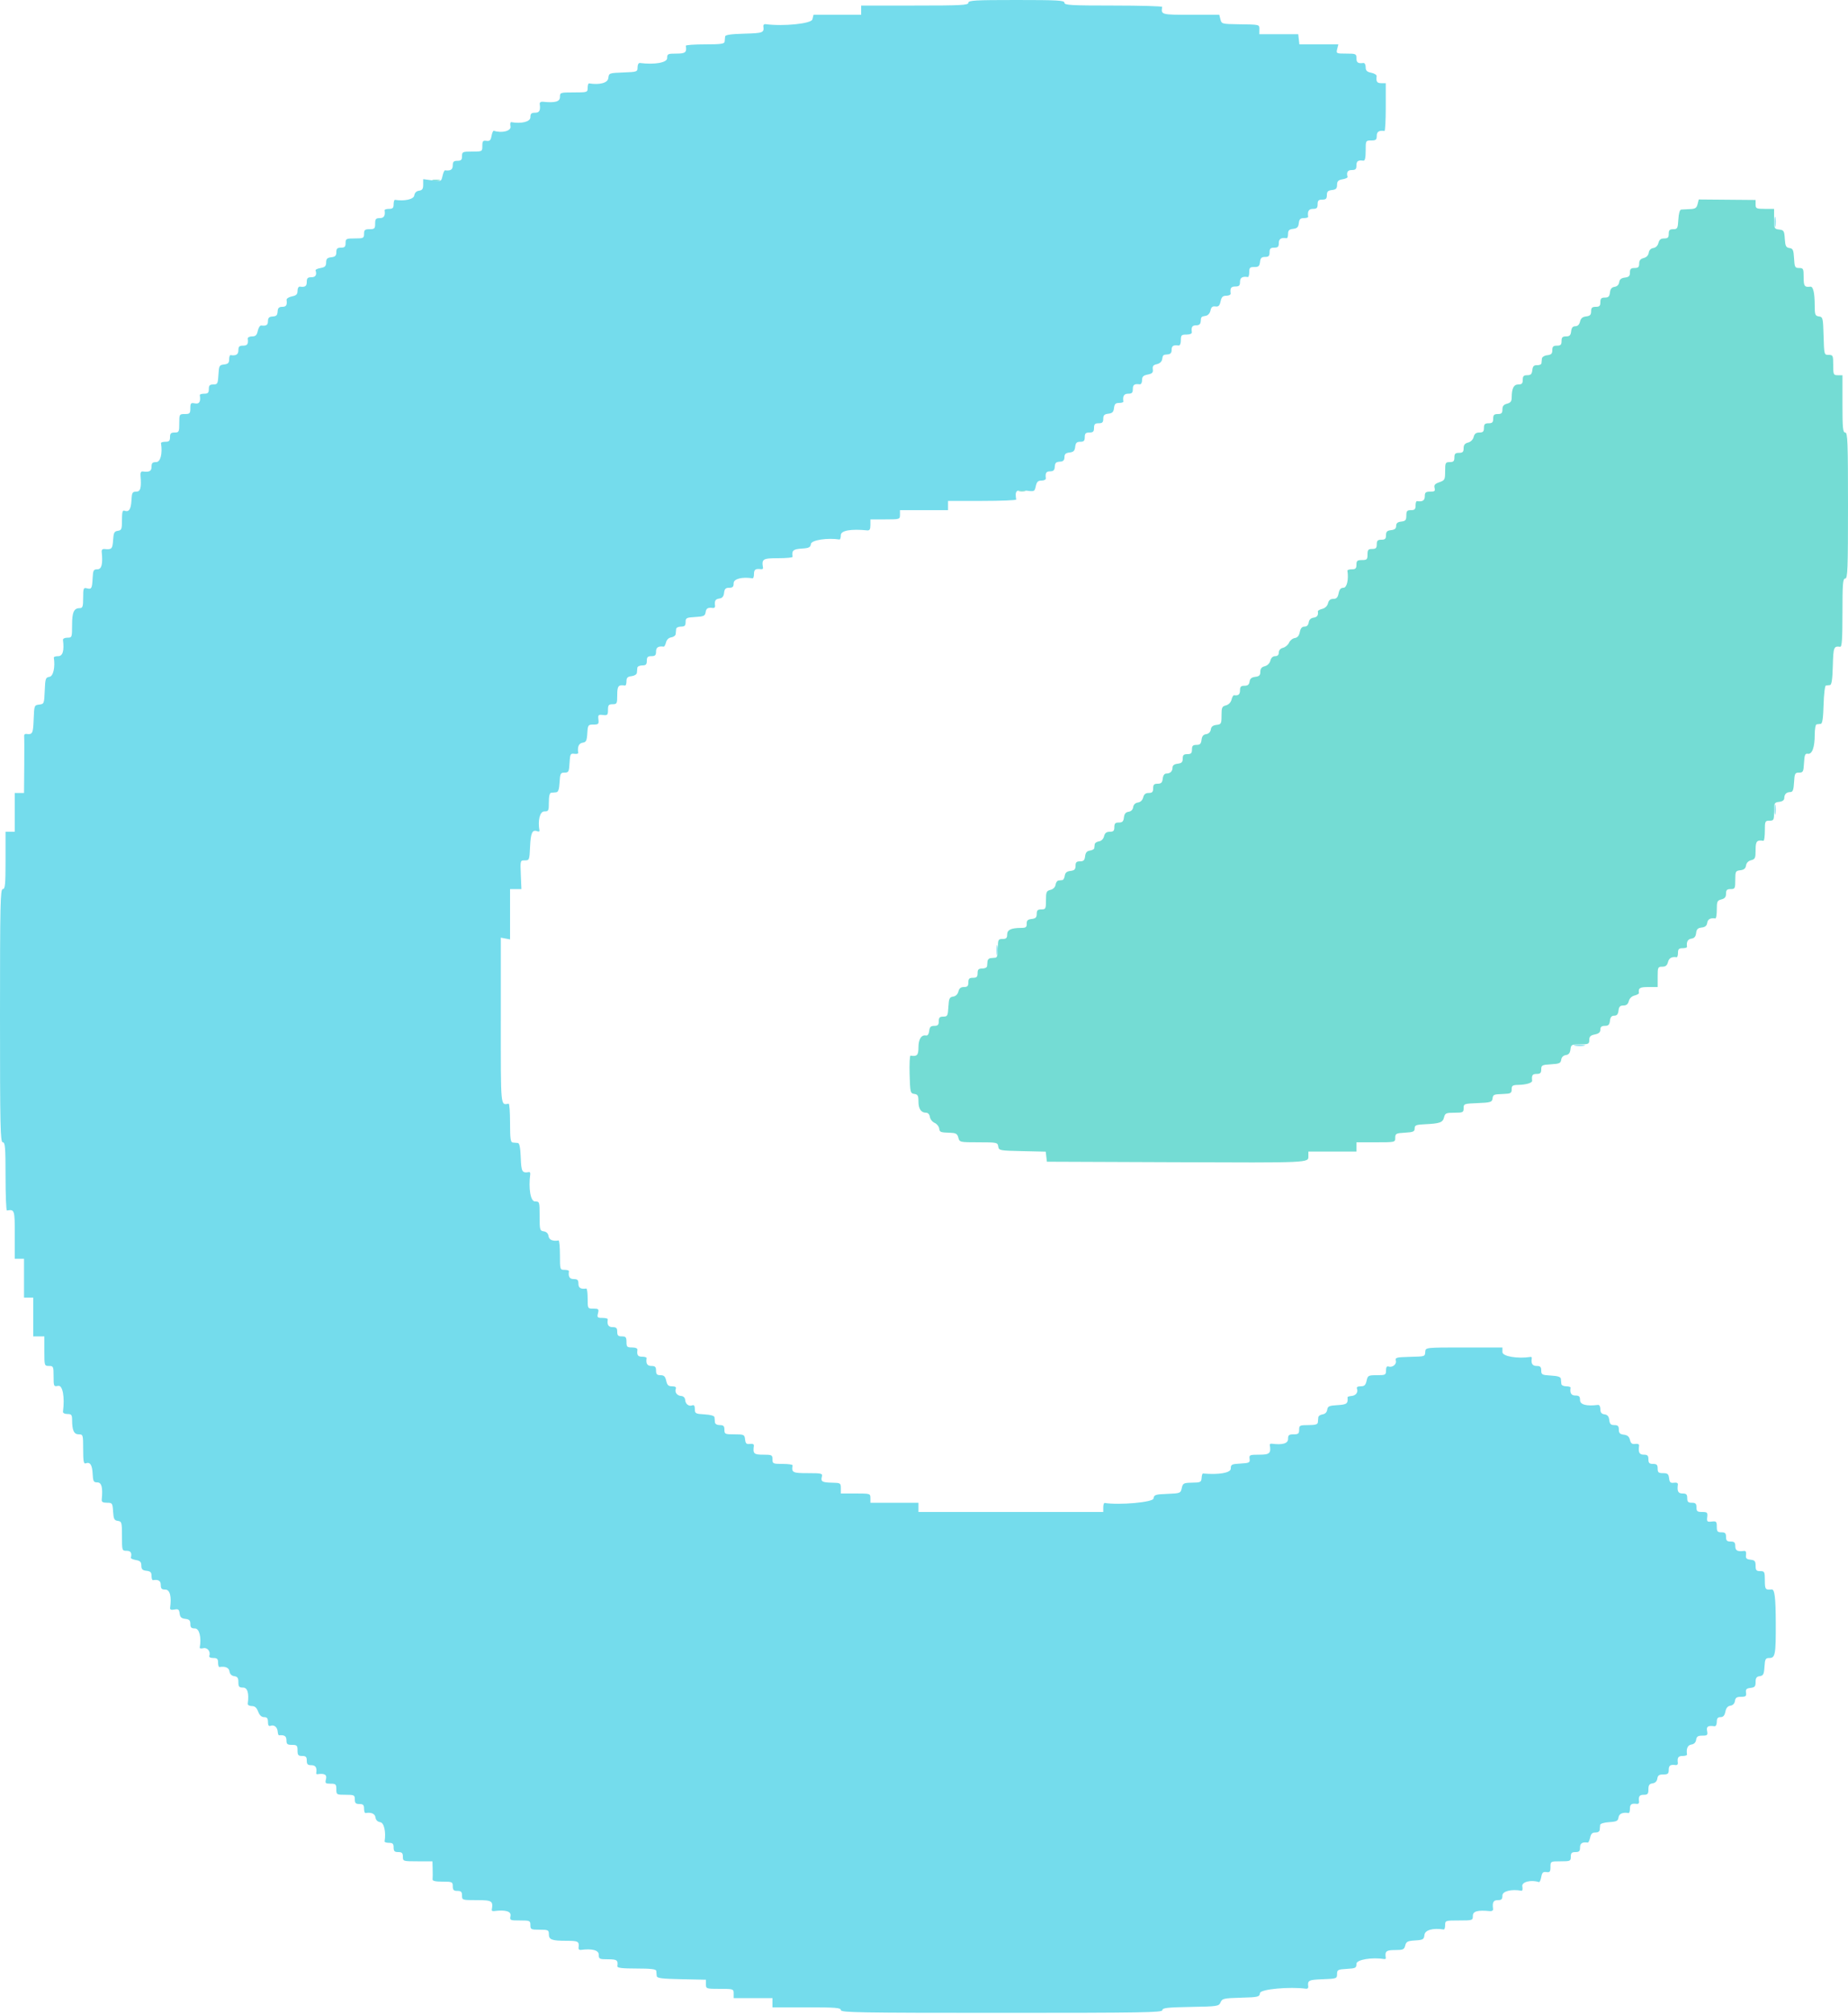
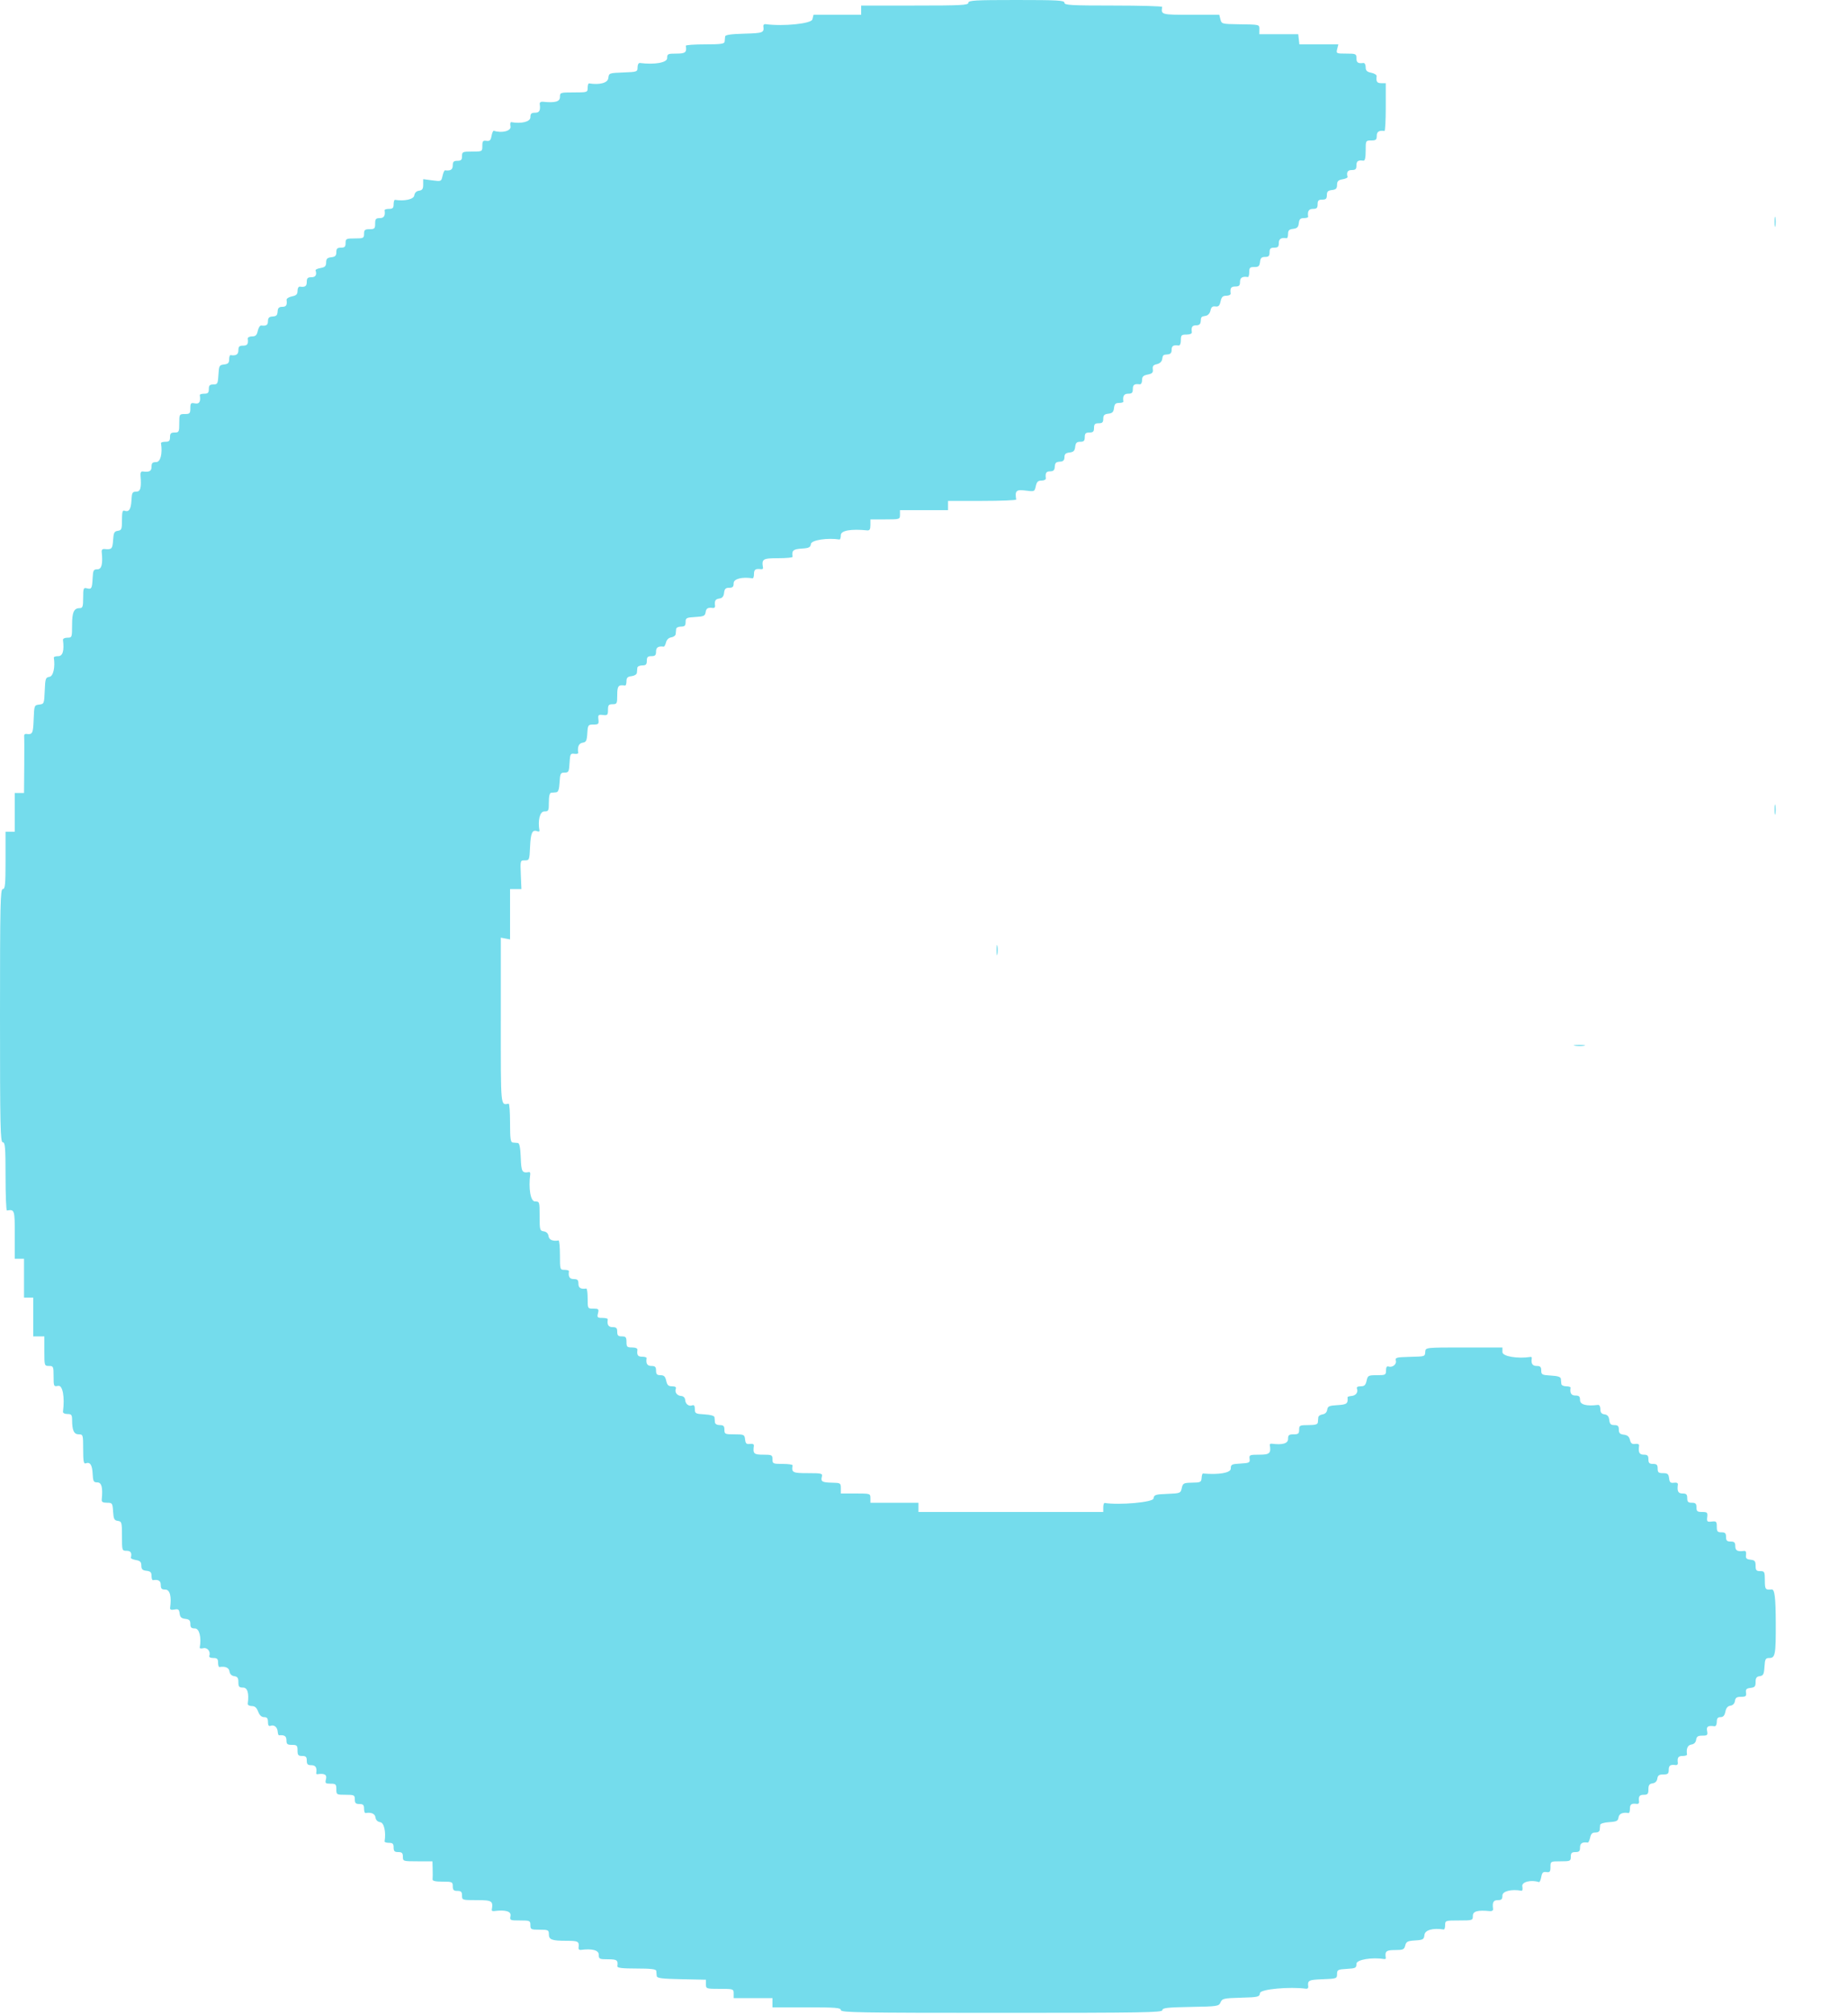
<svg xmlns="http://www.w3.org/2000/svg" id="svg" version="1.1" width="400" height="435.789" viewBox="0, 0, 400,435.789">
  <g id="svgg">
    <path id="path0" d="M209.600 0.600 C 209.600 1.120,208.044 1.200,198.000 1.200 L 186.400 1.200 186.400 2.200 L 186.400 3.200 181.243 3.200 L 176.087 3.200 175.836 4.200 C 175.602 5.133,169.546 5.744,165.677 5.225 C 165.390 5.186,165.186 5.390,165.225 5.677 C 165.414 7.086,165.193 7.172,161.100 7.286 C 158.181 7.367,156.986 7.544,156.950 7.900 C 156.923 8.175,156.878 8.670,156.850 9.000 C 156.809 9.492,156.044 9.600,152.600 9.600 C 150.290 9.600,148.421 9.735,148.447 9.900 C 148.675 11.343,148.366 11.600,146.400 11.600 C 144.533 11.600,144.400 11.667,144.400 12.600 C 144.400 13.559,141.649 14.039,138.500 13.630 C 138.216 13.593,138.000 13.997,138.000 14.566 C 138.000 15.537,137.909 15.570,134.900 15.683 C 131.849 15.798,131.798 15.817,131.673 16.900 C 131.554 17.940,129.828 18.415,127.500 18.047 C 127.335 18.021,127.200 18.450,127.200 19.000 C 127.200 19.978,127.133 20.000,124.200 20.000 C 121.267 20.000,121.200 20.022,121.200 21.000 C 121.200 22.006,120.144 22.294,117.476 22.017 C 117.076 21.975,116.784 22.178,116.823 22.471 C 117.019 23.920,116.765 24.400,115.800 24.400 C 115.000 24.400,114.800 24.600,114.800 25.400 C 114.800 26.344,112.839 26.831,110.650 26.431 C 110.458 26.396,110.388 26.824,110.495 27.383 C 110.678 28.340,108.595 28.871,106.904 28.300 C 106.741 28.245,106.512 28.740,106.396 29.400 C 106.225 30.364,106.008 30.575,105.292 30.475 C 104.536 30.369,104.400 30.537,104.400 31.575 C 104.400 32.793,104.388 32.800,102.200 32.800 C 100.120 32.800,100.000 32.855,100.000 33.800 C 100.000 34.600,99.800 34.800,99.000 34.800 C 98.200 34.800,98.000 35.000,98.000 35.800 C 98.000 36.708,97.506 37.020,96.330 36.857 C 96.181 36.837,95.937 37.376,95.788 38.056 C 95.519 39.280,95.497 39.289,93.558 39.032 L 91.600 38.772 91.600 39.958 C 91.600 40.884,91.402 41.172,90.700 41.272 C 90.122 41.354,89.754 41.722,89.672 42.300 C 89.555 43.128,87.581 43.576,85.500 43.247 C 85.335 43.221,85.200 43.650,85.200 44.200 C 85.200 45.000,85.000 45.200,84.200 45.200 C 83.650 45.200,83.221 45.335,83.247 45.500 C 83.434 46.682,83.115 47.200,82.200 47.200 C 81.356 47.200,81.200 47.387,81.200 48.400 C 81.200 49.467,81.067 49.600,80.000 49.600 C 78.987 49.600,78.800 49.756,78.800 50.600 C 78.800 51.533,78.667 51.600,76.800 51.600 C 74.933 51.600,74.800 51.667,74.800 52.600 C 74.800 53.400,74.600 53.600,73.800 53.600 C 73.007 53.600,72.800 53.802,72.800 54.573 C 72.800 55.338,72.564 55.574,71.700 55.673 C 70.831 55.773,70.598 56.009,70.592 56.797 C 70.586 57.589,70.339 57.837,69.392 58.001 C 68.737 58.115,68.245 58.341,68.300 58.504 C 68.627 59.472,68.309 60.000,67.400 60.000 C 66.600 60.000,66.400 60.200,66.400 61.000 C 66.400 61.945,66.057 62.180,64.900 62.030 C 64.620 61.993,64.400 62.390,64.400 62.932 C 64.400 63.691,64.136 63.953,63.181 64.144 C 62.511 64.278,61.992 64.615,62.028 64.894 C 62.179 66.040,61.953 66.400,61.085 66.400 C 60.441 66.400,60.151 66.650,60.107 67.245 C 60.027 68.298,59.898 68.427,58.845 68.507 C 58.250 68.551,58.000 68.841,58.000 69.485 C 58.000 70.343,57.645 70.574,56.534 70.438 C 56.278 70.406,55.948 70.925,55.802 71.590 C 55.594 72.537,55.322 72.800,54.551 72.800 C 53.994 72.800,53.593 73.018,53.630 73.300 C 53.780 74.457,53.545 74.800,52.600 74.800 C 51.800 74.800,51.600 75.000,51.600 75.800 C 51.600 76.715,51.082 77.034,49.900 76.847 C 49.735 76.821,49.600 77.238,49.600 77.773 C 49.600 78.538,49.364 78.774,48.500 78.873 C 47.474 78.991,47.392 79.141,47.279 81.100 C 47.168 83.028,47.078 83.200,46.179 83.200 C 45.401 83.200,45.200 83.406,45.200 84.200 C 45.200 85.000,45.000 85.200,44.200 85.200 C 43.650 85.200,43.221 85.335,43.247 85.500 C 43.473 86.928,43.152 87.480,42.200 87.298 C 41.306 87.127,41.200 87.239,41.200 88.353 C 41.200 89.472,41.077 89.600,40.000 89.600 C 38.827 89.600,38.800 89.644,38.800 91.600 C 38.800 93.467,38.733 93.600,37.800 93.600 C 37.000 93.600,36.800 93.800,36.800 94.600 C 36.800 95.400,36.600 95.600,35.800 95.600 C 35.250 95.600,34.821 95.735,34.847 95.900 C 35.206 98.171,34.739 100.000,33.800 100.000 C 33.000 100.000,32.800 100.200,32.800 101.000 C 32.800 101.966,32.320 102.220,30.868 102.023 C 30.540 101.978,30.365 102.305,30.412 102.875 C 30.636 105.587,30.420 106.400,29.475 106.400 C 28.652 106.400,28.539 106.610,28.452 108.291 C 28.352 110.217,27.896 110.888,26.936 110.520 C 26.528 110.363,26.400 110.842,26.400 112.529 C 26.400 114.522,26.310 114.757,25.500 114.872 C 24.732 114.981,24.582 115.279,24.478 116.900 C 24.357 118.780,24.175 118.973,22.670 118.816 C 22.179 118.764,21.964 118.979,22.016 119.470 C 22.287 122.060,21.999 123.200,21.075 123.200 C 20.253 123.200,20.139 123.410,20.052 125.074 C 19.934 127.365,19.813 127.581,18.800 127.316 C 18.070 127.125,18.000 127.304,18.000 129.353 C 18.000 131.250,17.888 131.600,17.280 131.600 C 15.997 131.600,15.600 132.469,15.600 135.280 C 15.600 137.927,15.573 138.000,14.582 138.000 C 14.000 138.000,13.593 138.214,13.630 138.500 C 13.929 140.802,13.576 142.000,12.600 142.000 C 12.050 142.000,11.621 142.135,11.647 142.300 C 11.976 144.381,11.528 146.355,10.700 146.472 C 9.875 146.589,9.790 146.840,9.683 149.475 C 9.569 152.269,9.536 152.354,8.483 152.475 C 7.421 152.598,7.398 152.661,7.283 155.700 C 7.168 158.758,7.040 159.007,5.677 158.825 C 5.390 158.786,5.186 158.990,5.225 159.277 C 5.263 159.565,5.273 162.455,5.247 165.700 L 5.200 171.600 4.200 171.600 L 3.200 171.600 3.200 175.800 L 3.200 180.000 2.200 180.000 L 1.200 180.000 1.200 186.200 C 1.200 191.444,1.108 192.400,0.600 192.400 C 0.073 192.400,0.000 195.711,0.000 219.800 C 0.000 243.889,0.073 247.200,0.600 247.200 C 1.112 247.200,1.200 248.289,1.200 254.600 C 1.200 258.670,1.335 261.979,1.500 261.953 C 3.163 261.690,3.200 261.804,3.200 267.200 L 3.200 272.400 4.200 272.400 L 5.200 272.400 5.200 276.600 L 5.200 280.800 6.200 280.800 L 7.200 280.800 7.200 285.000 L 7.200 289.200 8.400 289.200 L 9.600 289.200 9.600 292.400 C 9.600 295.547,9.617 295.600,10.600 295.600 C 11.548 295.600,11.600 295.717,11.600 297.847 C 11.600 300.027,11.629 300.088,12.600 299.902 C 13.564 299.718,14.043 302.320,13.630 305.500 C 13.593 305.786,14.000 306.000,14.582 306.000 C 15.463 306.000,15.601 306.175,15.605 307.300 C 15.615 309.557,16.007 310.400,17.047 310.400 C 17.973 310.400,18.000 310.493,18.000 313.643 C 18.000 316.190,18.115 316.841,18.536 316.680 C 19.496 316.312,19.952 316.983,20.052 318.909 C 20.139 320.590,20.252 320.800,21.075 320.800 C 21.996 320.800,22.283 321.924,22.021 324.500 C 21.967 325.027,22.247 325.200,23.153 325.200 C 24.305 325.200,24.361 325.281,24.478 327.100 C 24.582 328.721,24.732 329.019,25.500 329.128 C 26.347 329.248,26.400 329.443,26.400 332.428 C 26.400 335.545,26.417 335.600,27.400 335.600 C 28.308 335.600,28.591 336.060,28.323 337.100 C 28.280 337.265,28.772 337.491,29.415 337.603 C 30.338 337.762,30.586 338.015,30.592 338.803 C 30.598 339.591,30.831 339.827,31.700 339.927 C 32.564 340.026,32.800 340.262,32.800 341.027 C 32.800 341.562,32.935 341.979,33.100 341.953 C 34.282 341.766,34.800 342.085,34.800 343.000 C 34.800 343.800,35.000 344.000,35.800 344.000 C 36.781 344.000,37.162 345.481,36.818 347.952 C 36.764 348.338,37.045 348.446,37.750 348.312 C 38.599 348.149,38.777 348.283,38.879 349.159 C 38.972 349.960,39.254 350.229,40.100 350.327 C 40.964 350.426,41.200 350.662,41.200 351.427 C 41.200 352.198,41.407 352.400,42.200 352.400 C 43.144 352.400,43.632 354.363,43.230 356.551 C 43.195 356.744,43.536 356.805,43.988 356.687 C 44.864 356.458,45.636 357.398,45.313 358.300 C 45.199 358.617,45.511 358.800,46.167 358.800 C 47.002 358.800,47.200 358.991,47.200 359.800 C 47.200 360.350,47.335 360.779,47.500 360.753 C 48.778 360.551,49.557 360.891,49.672 361.700 C 49.754 362.278,50.122 362.646,50.700 362.728 C 51.400 362.827,51.600 363.117,51.600 364.028 C 51.600 365.011,51.761 365.200,52.600 365.200 C 53.576 365.200,53.929 366.398,53.630 368.700 C 53.594 368.975,53.983 369.200,54.495 369.200 C 55.161 369.200,55.553 369.541,55.878 370.400 C 56.182 371.205,56.605 371.600,57.165 371.600 C 57.798 371.600,58.000 371.852,58.000 372.643 C 58.000 373.350,58.172 373.619,58.536 373.480 C 59.313 373.182,60.030 373.744,60.103 374.708 C 60.138 375.168,60.264 375.536,60.383 375.525 C 61.571 375.417,62.000 375.702,62.000 376.600 C 62.000 377.444,62.187 377.600,63.200 377.600 C 64.267 377.600,64.400 377.733,64.400 378.800 C 64.400 379.813,64.556 380.000,65.400 380.000 C 66.200 380.000,66.400 380.200,66.400 381.000 C 66.400 381.800,66.600 382.000,67.400 382.000 C 68.315 382.000,68.634 382.518,68.447 383.700 C 68.421 383.865,68.535 383.979,68.700 383.953 C 70.222 383.712,70.805 384.040,70.564 385.000 C 70.337 385.906,70.430 386.000,71.557 386.000 C 72.671 386.000,72.800 386.124,72.800 387.200 C 72.800 388.373,72.844 388.400,74.800 388.400 C 76.667 388.400,76.800 388.467,76.800 389.400 C 76.800 390.200,77.000 390.400,77.800 390.400 C 78.600 390.400,78.800 390.600,78.800 391.400 C 78.800 391.950,78.935 392.379,79.100 392.353 C 80.378 392.151,81.157 392.491,81.272 393.300 C 81.354 393.878,81.722 394.246,82.300 394.328 C 83.128 394.445,83.576 396.419,83.247 398.500 C 83.221 398.665,83.650 398.800,84.200 398.800 C 85.000 398.800,85.200 399.000,85.200 399.800 C 85.200 400.600,85.400 400.800,86.200 400.800 C 87.000 400.800,87.200 401.000,87.200 401.800 C 87.200 402.783,87.253 402.800,90.400 402.800 L 93.600 402.800 93.647 404.500 C 93.673 405.435,93.666 406.425,93.630 406.700 C 93.585 407.048,94.240 407.200,95.782 407.200 C 97.881 407.200,98.000 407.254,98.000 408.200 C 98.000 409.000,98.200 409.200,99.000 409.200 C 99.800 409.200,100.000 409.400,100.000 410.200 C 100.000 411.183,100.053 411.200,103.200 411.200 C 106.526 411.200,106.771 411.360,106.441 413.319 C 106.412 413.494,106.615 413.608,106.894 413.572 C 109.387 413.245,110.686 413.615,110.498 414.600 C 110.312 415.571,110.373 415.600,112.553 415.600 C 114.683 415.600,114.800 415.652,114.800 416.600 C 114.800 417.533,114.933 417.600,116.800 417.600 C 118.643 417.600,118.800 417.675,118.800 418.557 C 118.800 419.763,119.431 420.000,122.633 420.000 C 125.181 420.000,125.411 420.135,125.225 421.523 C 125.186 421.810,125.390 422.014,125.677 421.975 C 128.148 421.644,129.600 422.023,129.600 423.000 C 129.600 423.933,129.733 424.000,131.600 424.000 C 133.554 424.000,133.801 424.183,133.630 425.500 C 133.581 425.872,134.640 426.000,137.782 426.000 C 140.865 426.000,142.012 426.135,142.046 426.500 C 142.072 426.775,142.117 427.270,142.146 427.600 C 142.191 428.094,143.134 428.220,147.500 428.312 L 152.800 428.423 152.800 429.412 C 152.800 430.375,152.876 430.400,155.800 430.400 C 158.733 430.400,158.800 430.422,158.800 431.400 L 158.800 432.400 163.000 432.400 L 167.200 432.400 167.200 433.400 L 167.200 434.400 174.600 434.400 C 180.911 434.400,182.000 434.488,182.000 435.000 C 182.000 435.529,186.133 435.600,216.800 435.600 C 247.193 435.600,251.600 435.525,251.600 435.010 C 251.600 434.522,252.642 434.402,257.700 434.310 C 263.565 434.204,263.815 434.166,264.189 433.313 C 264.549 432.494,264.885 432.417,268.589 432.313 C 272.404 432.206,272.606 432.156,272.728 431.300 C 272.846 430.468,279.100 429.889,282.723 430.375 C 283.010 430.414,283.214 430.210,283.175 429.923 C 282.993 428.560,283.242 428.432,286.300 428.317 C 289.307 428.204,289.400 428.170,289.406 427.200 C 289.411 426.277,289.573 426.191,291.506 426.079 C 293.428 425.968,293.600 425.878,293.600 424.979 C 293.600 424.075,296.929 423.515,299.700 423.953 C 299.865 423.979,299.979 423.865,299.953 423.700 C 299.726 422.264,300.037 422.000,301.957 422.000 C 303.698 422.000,303.940 421.893,304.159 421.022 C 304.370 420.181,304.670 420.027,306.302 419.922 C 308.040 419.810,308.211 419.707,308.327 418.700 C 308.446 417.660,310.172 417.185,312.500 417.553 C 312.665 417.579,312.800 417.150,312.800 416.600 C 312.800 415.622,312.867 415.600,315.800 415.600 C 318.733 415.600,318.800 415.578,318.800 414.600 C 318.800 413.594,319.856 413.306,322.524 413.583 C 322.924 413.625,323.216 413.422,323.177 413.129 C 322.981 411.680,323.235 411.200,324.200 411.200 C 325.000 411.200,325.200 411.000,325.200 410.200 C 325.200 409.256,327.161 408.769,329.350 409.169 C 329.542 409.204,329.612 408.776,329.505 408.217 C 329.322 407.260,331.405 406.729,333.096 407.300 C 333.259 407.355,333.488 406.860,333.604 406.200 C 333.775 405.236,333.992 405.025,334.708 405.125 C 335.464 405.231,335.600 405.063,335.600 404.025 C 335.600 402.807,335.612 402.800,337.800 402.800 C 339.880 402.800,340.000 402.745,340.000 401.800 C 340.000 401.000,340.200 400.800,341.000 400.800 C 341.800 400.800,342.000 400.600,342.000 399.800 C 342.000 398.892,342.494 398.580,343.670 398.743 C 343.819 398.763,344.051 398.276,344.187 397.660 C 344.369 396.832,344.663 396.548,345.316 396.570 C 345.827 396.587,346.223 396.346,346.254 396.000 C 346.283 395.670,346.328 395.185,346.354 394.922 C 346.381 394.644,347.196 394.393,348.300 394.322 C 349.921 394.218,350.219 394.068,350.328 393.300 C 350.443 392.491,351.222 392.151,352.500 392.353 C 352.665 392.379,352.800 391.950,352.800 391.400 C 352.800 390.449,353.145 390.217,354.323 390.375 C 354.610 390.414,354.814 390.210,354.775 389.923 C 354.617 388.745,354.849 388.400,355.800 388.400 C 356.639 388.400,356.800 388.211,356.800 387.228 C 356.800 386.317,357.000 386.027,357.700 385.928 C 358.278 385.846,358.646 385.478,358.728 384.900 C 358.827 384.200,359.117 384.000,360.028 384.000 C 361.011 384.000,361.200 383.839,361.200 383.000 C 361.200 382.049,361.545 381.817,362.723 381.975 C 363.010 382.014,363.214 381.810,363.175 381.523 C 363.017 380.345,363.249 380.000,364.200 380.000 C 364.750 380.000,365.179 379.865,365.153 379.700 C 364.951 378.422,365.291 377.643,366.100 377.528 C 366.678 377.446,367.046 377.078,367.128 376.500 C 367.228 375.792,367.515 375.600,368.474 375.600 C 369.559 375.600,369.672 375.490,369.502 374.600 C 369.314 373.617,369.674 373.385,371.100 373.570 C 371.386 373.607,371.600 373.200,371.600 372.618 C 371.600 371.862,371.809 371.600,372.410 371.600 C 372.987 371.600,373.288 371.261,373.456 370.422 C 373.616 369.619,373.963 369.205,374.546 369.122 C 375.079 369.046,375.448 368.662,375.528 368.100 C 375.628 367.396,375.916 367.200,376.853 367.200 C 377.865 367.200,378.031 367.061,377.925 366.300 C 377.825 365.578,378.017 365.375,378.900 365.273 C 379.814 365.168,380.000 364.954,380.000 364.001 C 380.000 363.118,380.206 362.826,380.900 362.728 C 381.668 362.619,381.818 362.321,381.922 360.700 C 382.030 359.012,382.148 358.800,382.975 358.800 C 384.253 358.800,384.393 358.033,384.366 351.200 C 384.345 345.695,384.126 343.904,383.484 343.970 C 382.120 344.112,382.000 343.953,382.000 342.000 C 382.000 340.133,381.933 340.000,381.000 340.000 C 380.161 340.000,380.000 339.812,380.000 338.827 C 380.000 337.844,379.821 337.633,378.900 337.527 C 378.007 337.424,377.824 337.226,377.929 336.476 C 378.012 335.887,377.867 335.577,377.529 335.623 C 376.080 335.819,375.600 335.565,375.600 334.600 C 375.600 333.800,375.400 333.600,374.600 333.600 C 373.800 333.600,373.600 333.400,373.600 332.600 C 373.600 331.800,373.400 331.600,372.600 331.600 C 371.750 331.600,371.600 331.415,371.600 330.371 C 371.600 329.267,371.489 329.156,370.500 329.271 C 369.511 329.387,369.413 329.289,369.529 328.300 C 369.644 327.311,369.533 327.200,368.429 327.200 C 367.385 327.200,367.200 327.050,367.200 326.200 C 367.200 325.400,367.000 325.200,366.200 325.200 C 365.400 325.200,365.200 325.000,365.200 324.200 C 365.200 323.400,365.000 323.200,364.200 323.200 C 363.235 323.200,362.981 322.720,363.177 321.271 C 363.223 320.933,362.913 320.788,362.324 320.871 C 361.574 320.976,361.376 320.793,361.273 319.900 C 361.167 318.979,360.956 318.800,359.973 318.800 C 358.988 318.800,358.800 318.639,358.800 317.800 C 358.800 317.000,358.600 316.800,357.800 316.800 C 357.000 316.800,356.800 316.600,356.800 315.800 C 356.800 315.000,356.600 314.800,355.800 314.800 C 354.835 314.800,354.581 314.320,354.777 312.871 C 354.822 312.536,354.517 312.389,353.946 312.471 C 353.262 312.569,352.987 312.359,352.806 311.600 C 352.636 310.886,352.258 310.564,351.484 310.473 C 350.637 310.375,350.400 310.134,350.400 309.373 C 350.400 308.609,350.191 308.400,349.427 308.400 C 348.662 308.400,348.426 308.164,348.327 307.300 C 348.236 306.512,347.944 306.164,347.300 306.072 C 346.644 305.979,346.400 305.676,346.400 304.955 C 346.400 304.395,346.183 303.993,345.900 304.030 C 343.427 304.351,342.000 303.974,342.000 303.000 C 342.000 302.200,341.800 302.000,341.000 302.000 C 340.085 302.000,339.766 301.482,339.953 300.300 C 339.979 300.135,339.550 300.000,339.000 300.000 C 338.450 300.000,337.979 299.775,337.954 299.500 C 337.928 299.225,337.883 298.730,337.854 298.400 C 337.815 297.967,337.216 297.766,335.700 297.679 C 333.772 297.568,333.600 297.478,333.600 296.579 C 333.600 295.801,333.394 295.600,332.600 295.600 C 331.685 295.600,331.366 295.082,331.553 293.900 C 331.579 293.735,331.465 293.621,331.300 293.647 C 328.492 294.091,325.200 293.526,325.200 292.600 L 325.200 291.600 316.885 291.600 C 308.709 291.600,308.569 291.614,308.507 292.445 C 308.420 293.593,308.565 293.543,305.059 293.636 C 302.230 293.711,301.956 293.788,302.133 294.464 C 302.342 295.265,301.355 296.019,300.500 295.713 C 300.183 295.599,300.000 295.911,300.000 296.567 C 300.000 297.538,299.881 297.600,298.032 297.600 C 296.170 297.600,296.049 297.665,295.800 298.800 C 295.592 299.747,295.324 300.000,294.525 300.000 C 293.844 300.000,293.582 300.175,293.720 300.536 C 294.018 301.313,293.456 302.030,292.492 302.103 C 292.032 302.138,291.664 302.264,291.675 302.383 C 291.799 303.751,291.527 303.962,289.500 304.079 C 287.689 304.183,287.383 304.321,287.275 305.075 C 287.198 305.621,286.821 305.998,286.275 306.075 C 285.794 306.144,285.377 306.425,285.350 306.700 C 285.322 306.975,285.278 307.470,285.250 307.800 C 285.213 308.247,284.689 308.400,283.200 308.400 C 281.333 308.400,281.200 308.467,281.200 309.400 C 281.200 310.244,281.013 310.400,280.000 310.400 C 278.987 310.400,278.800 310.556,278.800 311.400 C 278.800 312.377,277.596 312.730,275.294 312.428 C 275.015 312.392,274.812 312.506,274.841 312.681 C 275.148 314.503,274.831 314.800,272.575 314.800 C 270.497 314.800,270.358 314.860,270.475 315.700 C 270.589 316.523,270.419 316.610,268.500 316.721 C 266.572 316.832,266.400 316.922,266.400 317.821 C 266.400 318.734,263.816 319.187,260.383 318.875 C 260.264 318.864,260.138 319.223,260.104 319.673 C 260.020 320.789,259.958 320.822,257.874 320.864 C 256.199 320.897,256.020 320.998,255.793 322.033 C 255.551 323.134,255.463 323.169,252.672 323.283 C 250.040 323.390,249.789 323.475,249.672 324.300 C 249.558 325.103,242.302 325.753,239.100 325.247 C 238.935 325.221,238.800 325.650,238.800 326.200 L 238.800 327.200 218.800 327.200 L 198.800 327.200 198.800 326.200 L 198.800 325.200 193.600 325.200 L 188.400 325.200 188.400 324.200 C 188.400 323.217,188.347 323.200,185.200 323.200 L 182.000 323.200 182.000 322.051 C 182.000 320.959,181.909 320.900,180.185 320.865 C 177.968 320.821,177.616 320.627,177.884 319.600 C 178.081 318.849,177.896 318.800,174.847 318.800 C 171.550 318.800,171.304 318.673,171.553 317.100 C 171.579 316.935,170.610 316.800,169.400 316.800 C 167.320 316.800,167.200 316.745,167.200 315.800 C 167.200 314.867,167.067 314.800,165.200 314.800 C 163.165 314.800,162.944 314.589,163.177 312.871 C 163.223 312.533,162.913 312.388,162.324 312.471 C 161.574 312.576,161.376 312.393,161.273 311.500 C 161.153 310.450,161.047 310.400,158.973 310.400 C 156.922 310.400,156.800 310.344,156.800 309.400 C 156.800 308.600,156.600 308.400,155.800 308.400 C 155.200 308.400,154.780 308.160,154.750 307.800 C 154.722 307.470,154.678 306.975,154.650 306.700 C 154.619 306.387,153.814 306.155,152.500 306.079 C 150.546 305.967,150.400 305.887,150.400 304.936 C 150.400 304.246,150.226 303.981,149.864 304.120 C 149.102 304.413,148.370 303.862,148.301 302.943 C 148.265 302.473,147.927 302.135,147.457 302.099 C 146.538 302.030,145.987 301.298,146.280 300.536 C 146.418 300.175,146.156 300.000,145.475 300.000 C 144.676 300.000,144.408 299.747,144.200 298.800 C 143.996 297.870,143.719 297.600,142.968 297.600 C 142.202 297.600,142.000 297.391,142.000 296.600 C 142.000 295.800,141.800 295.600,141.000 295.600 C 140.085 295.600,139.766 295.082,139.953 293.900 C 139.979 293.735,139.550 293.600,139.000 293.600 C 138.055 293.600,137.820 293.257,137.970 292.100 C 138.010 291.795,137.560 291.600,136.818 291.600 C 135.731 291.600,135.600 291.471,135.600 290.400 C 135.600 289.387,135.444 289.200,134.600 289.200 C 133.800 289.200,133.600 289.000,133.600 288.200 C 133.600 287.400,133.400 287.200,132.600 287.200 C 131.685 287.200,131.366 286.682,131.553 285.500 C 131.579 285.335,131.057 285.200,130.392 285.200 C 129.304 285.200,129.210 285.101,129.436 284.200 C 129.663 283.294,129.570 283.200,128.443 283.200 C 127.203 283.200,127.200 283.195,127.200 281.000 C 127.200 279.790,127.065 278.821,126.900 278.847 C 125.718 279.034,125.200 278.715,125.200 277.800 C 125.200 277.000,125.000 276.800,124.200 276.800 C 123.285 276.800,122.966 276.282,123.153 275.100 C 123.179 274.935,122.750 274.800,122.200 274.800 C 121.217 274.800,121.200 274.747,121.200 271.600 C 121.200 269.840,121.065 268.421,120.900 268.447 C 119.622 268.649,118.843 268.309,118.728 267.500 C 118.646 266.922,118.278 266.554,117.700 266.472 C 116.853 266.352,116.800 266.157,116.800 263.172 C 116.800 260.055,116.783 260.000,115.800 260.000 C 114.841 260.000,114.360 257.237,114.772 254.094 C 114.808 253.815,114.694 253.612,114.519 253.641 C 112.996 253.897,112.834 253.616,112.717 250.500 C 112.637 248.383,112.441 247.384,112.100 247.350 C 111.825 247.322,111.330 247.278,111.000 247.250 C 110.508 247.209,110.400 246.444,110.400 243.000 C 110.400 240.690,110.265 238.821,110.100 238.847 C 108.317 239.129,108.400 240.012,108.400 220.855 L 108.400 202.911 109.400 203.102 L 110.400 203.293 110.400 197.847 L 110.400 192.400 111.630 192.400 L 112.861 192.400 112.730 189.291 C 112.601 186.205,112.607 186.182,113.600 186.191 C 114.567 186.200,114.605 186.100,114.735 183.202 C 114.870 180.226,115.218 179.479,116.280 179.886 C 116.584 180.003,116.804 179.941,116.769 179.749 C 116.369 177.559,116.856 175.600,117.800 175.600 C 118.733 175.600,118.800 175.467,118.800 173.600 C 118.800 172.291,118.973 171.584,119.300 171.554 C 119.575 171.528,120.070 171.483,120.400 171.454 C 120.833 171.415,121.034 170.816,121.121 169.300 C 121.231 167.385,121.326 167.200,122.200 167.200 C 123.074 167.200,123.169 167.015,123.279 165.100 C 123.390 163.174,123.475 163.011,124.309 163.127 C 124.809 163.196,125.192 163.106,125.162 162.927 C 124.941 161.648,125.285 160.844,126.100 160.728 C 126.868 160.619,127.018 160.321,127.122 158.700 C 127.239 156.880,127.295 156.800,128.451 156.800 C 129.531 156.800,129.644 156.685,129.529 155.700 C 129.413 154.711,129.511 154.613,130.500 154.729 C 131.489 154.844,131.600 154.733,131.600 153.629 C 131.600 152.585,131.750 152.400,132.600 152.400 C 133.533 152.400,133.600 152.267,133.600 150.400 C 133.600 148.434,133.857 148.125,135.300 148.353 C 135.465 148.379,135.600 147.962,135.600 147.427 C 135.600 146.662,135.836 146.426,136.700 146.327 C 137.322 146.255,137.823 145.939,137.854 145.600 C 137.883 145.270,137.928 144.775,137.954 144.500 C 137.979 144.225,138.450 144.000,139.000 144.000 C 139.800 144.000,140.000 143.800,140.000 143.000 C 140.000 142.200,140.200 142.000,141.000 142.000 C 141.800 142.000,142.000 141.800,142.000 141.000 C 142.000 140.095,142.484 139.785,143.660 139.939 C 143.803 139.958,144.028 139.542,144.161 139.014 C 144.310 138.420,144.744 138.007,145.301 137.928 C 145.795 137.857,146.224 137.530,146.254 137.200 C 146.283 136.870,146.328 136.375,146.354 136.100 C 146.379 135.825,146.850 135.600,147.400 135.600 C 148.194 135.600,148.400 135.399,148.400 134.621 C 148.400 133.722,148.572 133.632,150.500 133.521 C 152.329 133.416,152.616 133.284,152.728 132.500 C 152.851 131.633,153.208 131.426,154.323 131.575 C 154.610 131.614,154.814 131.410,154.775 131.123 C 154.626 130.008,154.833 129.651,155.700 129.528 C 156.344 129.436,156.636 129.088,156.727 128.300 C 156.826 127.436,157.062 127.200,157.827 127.200 C 158.598 127.200,158.800 126.993,158.800 126.200 C 158.800 125.261,160.629 124.794,162.900 125.153 C 163.065 125.179,163.200 124.750,163.200 124.200 C 163.200 123.253,163.543 123.019,164.706 123.172 C 164.985 123.208,165.188 123.094,165.159 122.919 C 164.829 120.960,165.074 120.800,168.400 120.800 C 170.160 120.800,171.579 120.665,171.553 120.500 C 171.338 119.140,171.667 118.840,173.500 118.722 C 175.121 118.618,175.419 118.468,175.528 117.700 C 175.644 116.880,179.125 116.346,181.700 116.753 C 181.865 116.779,182.000 116.350,182.000 115.800 C 182.000 114.813,184.185 114.422,187.700 114.779 C 188.230 114.833,188.400 114.552,188.400 113.625 L 188.400 112.400 191.600 112.400 C 194.747 112.400,194.800 112.383,194.800 111.400 L 194.800 110.400 200.000 110.400 L 205.200 110.400 205.200 109.400 L 205.200 108.400 212.600 108.400 C 216.670 108.400,219.979 108.265,219.953 108.100 C 219.651 106.191,219.961 105.892,221.966 106.158 C 223.906 106.415,223.936 106.403,224.198 105.209 C 224.406 104.263,224.678 104.000,225.449 104.000 C 226.006 104.000,226.407 103.782,226.370 103.500 C 226.222 102.359,226.448 102.000,227.315 102.000 C 227.959 102.000,228.249 101.750,228.293 101.155 C 228.373 100.102,228.502 99.973,229.555 99.893 C 230.142 99.849,230.400 99.559,230.400 98.941 C 230.400 98.270,230.668 98.022,231.500 97.927 C 232.364 97.827,232.627 97.564,232.727 96.700 C 232.826 95.836,233.062 95.600,233.827 95.600 C 234.598 95.600,234.800 95.393,234.800 94.600 C 234.800 93.800,235.000 93.600,235.800 93.600 C 236.600 93.600,236.800 93.400,236.800 92.600 C 236.800 91.800,237.000 91.600,237.800 91.600 C 238.593 91.600,238.800 91.398,238.800 90.627 C 238.800 89.862,239.036 89.626,239.900 89.527 C 240.764 89.427,241.027 89.164,241.127 88.300 C 241.226 87.436,241.462 87.200,242.227 87.200 C 242.762 87.200,243.179 87.065,243.153 86.900 C 242.966 85.718,243.285 85.200,244.200 85.200 C 245.000 85.200,245.200 85.000,245.200 84.200 C 245.200 83.255,245.543 83.020,246.700 83.170 C 246.980 83.207,247.200 82.810,247.200 82.268 C 247.200 81.508,247.463 81.247,248.426 81.055 C 249.412 80.858,249.627 80.634,249.526 79.913 C 249.430 79.231,249.639 78.967,250.400 78.808 C 250.991 78.685,251.456 78.273,251.538 77.800 C 251.712 76.791,251.735 76.770,252.755 76.693 C 253.350 76.649,253.600 76.359,253.600 75.715 C 253.600 74.848,253.959 74.622,255.100 74.770 C 255.405 74.810,255.600 74.360,255.600 73.618 C 255.600 72.527,255.727 72.400,256.818 72.400 C 257.560 72.400,258.010 72.205,257.970 71.900 C 257.822 70.759,258.048 70.400,258.915 70.400 C 259.559 70.400,259.849 70.150,259.893 69.555 C 259.970 68.535,259.991 68.512,261.000 68.338 C 261.473 68.256,261.885 67.791,262.008 67.200 C 262.163 66.456,262.435 66.230,263.072 66.319 C 263.741 66.412,263.986 66.172,264.196 65.219 C 264.406 64.263,264.676 64.000,265.449 64.000 C 266.006 64.000,266.407 63.782,266.370 63.500 C 266.220 62.343,266.455 62.000,267.400 62.000 C 268.200 62.000,268.400 61.800,268.400 61.000 C 268.400 60.085,268.918 59.766,270.100 59.953 C 270.265 59.979,270.400 59.498,270.400 58.884 C 270.400 57.930,270.559 57.771,271.500 57.784 C 272.407 57.797,272.622 57.607,272.727 56.700 C 272.826 55.836,273.062 55.600,273.827 55.600 C 274.598 55.600,274.800 55.393,274.800 54.600 C 274.800 53.800,275.000 53.600,275.800 53.600 C 276.600 53.600,276.800 53.400,276.800 52.600 C 276.800 51.685,277.318 51.366,278.500 51.553 C 278.665 51.579,278.800 51.162,278.800 50.627 C 278.800 49.862,279.036 49.626,279.900 49.527 C 280.764 49.427,281.027 49.164,281.127 48.300 C 281.226 47.436,281.462 47.200,282.227 47.200 C 282.762 47.200,283.179 47.065,283.153 46.900 C 282.966 45.718,283.285 45.200,284.200 45.200 C 285.000 45.200,285.200 45.000,285.200 44.200 C 285.200 43.400,285.400 43.200,286.200 43.200 C 286.993 43.200,287.200 42.998,287.200 42.227 C 287.200 41.462,287.436 41.226,288.300 41.127 C 289.169 41.027,289.402 40.791,289.408 40.003 C 289.414 39.215,289.662 38.962,290.585 38.803 C 291.228 38.691,291.720 38.465,291.677 38.300 C 291.409 37.260,291.692 36.800,292.600 36.800 C 293.400 36.800,293.600 36.600,293.600 35.800 C 293.600 34.855,293.943 34.620,295.100 34.770 C 295.448 34.815,295.600 34.160,295.600 32.618 C 295.600 30.420,295.611 30.400,296.800 30.400 C 297.813 30.400,298.000 30.244,298.000 29.400 C 298.000 28.492,298.498 28.178,299.674 28.344 C 299.825 28.365,299.948 26.047,299.948 23.191 L 299.948 18.000 298.974 18.000 C 298.051 18.000,297.820 17.652,297.972 16.494 C 298.008 16.215,297.489 15.878,296.819 15.744 C 295.864 15.553,295.600 15.291,295.600 14.532 C 295.600 13.990,295.380 13.593,295.100 13.630 C 293.943 13.780,293.600 13.545,293.600 12.600 C 293.600 11.654,293.481 11.600,291.392 11.600 C 289.237 11.600,289.191 11.576,289.436 10.600 L 289.687 9.600 285.470 9.600 L 281.253 9.600 281.127 8.500 L 281.000 7.400 276.791 7.400 L 272.583 7.400 272.591 6.405 C 272.601 5.271,272.780 5.316,268.008 5.250 C 264.527 5.202,264.407 5.169,264.164 4.200 L 263.913 3.200 257.757 3.200 C 251.330 3.200,251.286 3.188,251.553 1.500 C 251.579 1.335,246.830 1.200,241.000 1.200 C 231.844 1.200,230.400 1.118,230.400 0.600 C 230.400 0.082,228.978 0.000,220.000 0.000 C 211.022 0.000,209.600 0.082,209.600 0.600 M384.109 48.000 C 384.109 48.990,384.187 49.395,384.282 48.900 C 384.378 48.405,384.378 47.595,384.282 47.100 C 384.187 46.605,384.109 47.010,384.109 48.000 M384.109 175.200 C 384.109 176.190,384.187 176.595,384.282 176.100 C 384.378 175.605,384.378 174.795,384.282 174.300 C 384.187 173.805,384.109 174.210,384.109 175.200 M215.709 205.600 C 215.709 206.590,215.787 206.995,215.882 206.500 C 215.978 206.005,215.978 205.195,215.882 204.700 C 215.787 204.205,215.709 204.610,215.709 205.600 M340.905 226.287 C 341.514 226.379,342.414 226.377,342.905 226.282 C 343.397 226.187,342.900 226.111,341.800 226.114 C 340.700 226.117,340.297 226.195,340.905 226.287 " stroke="none" fill="#74dcec" fill-rule="evenodd" />
-     <path id="path1" d="M93.700 39.076 C 94.085 39.176,94.715 39.176,95.100 39.076 C 95.485 38.975,95.170 38.893,94.400 38.893 C 93.630 38.893,93.315 38.975,93.700 39.076 M367.440 44.184 C 367.231 45.014,366.930 45.209,365.792 45.250 C 365.027 45.278,364.175 45.323,363.900 45.350 C 363.587 45.381,363.355 46.186,363.279 47.500 C 363.168 49.428,363.078 49.600,362.179 49.600 C 361.401 49.600,361.200 49.806,361.200 50.600 C 361.200 51.398,360.999 51.600,360.208 51.600 C 359.489 51.600,359.148 51.869,358.970 52.577 C 358.821 53.172,358.387 53.602,357.862 53.677 C 357.322 53.754,356.952 54.135,356.872 54.699 C 356.793 55.260,356.379 55.690,355.772 55.843 C 355.082 56.016,354.800 56.364,354.800 57.043 C 354.800 57.797,354.588 58.000,353.800 58.000 C 353.007 58.000,352.800 58.202,352.800 58.973 C 352.800 59.738,352.564 59.974,351.700 60.073 C 350.923 60.163,350.563 60.457,350.475 61.075 C 350.398 61.621,350.021 61.998,349.475 62.075 C 348.857 62.163,348.563 62.523,348.473 63.300 C 348.374 64.164,348.138 64.400,347.373 64.400 C 346.602 64.400,346.400 64.607,346.400 65.400 C 346.400 66.200,346.200 66.400,345.400 66.400 C 344.607 66.400,344.400 66.602,344.400 67.373 C 344.400 68.134,344.163 68.375,343.316 68.473 C 342.541 68.564,342.165 68.885,341.998 69.599 C 341.847 70.243,341.487 70.598,340.982 70.599 C 340.427 70.600,340.163 70.919,340.073 71.700 C 339.974 72.564,339.738 72.800,338.973 72.800 C 338.202 72.800,338.000 73.007,338.000 73.800 C 338.000 74.600,337.800 74.800,337.000 74.800 C 336.207 74.800,336.000 75.002,336.000 75.773 C 336.000 76.538,335.764 76.774,334.900 76.873 C 334.278 76.945,333.777 77.261,333.746 77.600 C 333.717 77.930,333.672 78.394,333.646 78.632 C 333.621 78.869,333.195 79.049,332.700 79.032 C 332.006 79.007,331.771 79.252,331.673 80.100 C 331.574 80.964,331.338 81.200,330.573 81.200 C 329.802 81.200,329.600 81.407,329.600 82.200 C 329.600 82.987,329.397 83.200,328.647 83.200 C 327.641 83.200,327.216 84.042,327.205 86.057 C 327.201 86.848,326.949 87.176,326.200 87.364 C 325.469 87.548,325.200 87.883,325.200 88.608 C 325.200 89.399,324.998 89.600,324.200 89.600 C 323.400 89.600,323.200 89.800,323.200 90.600 C 323.200 91.400,323.000 91.600,322.200 91.600 C 321.400 91.600,321.200 91.800,321.200 92.600 C 321.200 93.398,320.999 93.600,320.208 93.600 C 319.492 93.600,319.148 93.869,318.973 94.565 C 318.829 95.140,318.340 95.629,317.765 95.773 C 317.069 95.948,316.800 96.292,316.800 97.008 C 316.800 97.799,316.598 98.000,315.800 98.000 C 315.000 98.000,314.800 98.200,314.800 99.000 C 314.800 99.800,314.600 100.000,313.800 100.000 C 312.869 100.000,312.800 100.136,312.800 101.961 C 312.800 103.797,312.720 103.949,311.552 104.357 C 310.580 104.695,310.351 104.970,310.515 105.596 C 310.690 106.265,310.530 106.400,309.563 106.400 C 308.589 106.400,308.400 106.563,308.400 107.400 C 308.400 108.315,307.882 108.634,306.700 108.447 C 306.535 108.421,306.400 108.850,306.400 109.400 C 306.400 110.200,306.200 110.400,305.400 110.400 C 304.561 110.400,304.400 110.588,304.400 111.573 C 304.400 112.556,304.221 112.767,303.300 112.873 C 302.509 112.964,302.200 113.225,302.200 113.800 C 302.200 114.375,301.891 114.636,301.100 114.727 C 300.236 114.826,300.000 115.062,300.000 115.827 C 300.000 116.598,299.793 116.800,299.000 116.800 C 298.200 116.800,298.000 117.000,298.000 117.800 C 298.000 118.600,297.800 118.800,297.000 118.800 C 296.156 118.800,296.000 118.987,296.000 120.000 C 296.000 121.067,295.867 121.200,294.800 121.200 C 293.787 121.200,293.600 121.356,293.600 122.200 C 293.600 123.000,293.400 123.200,292.600 123.200 C 292.050 123.200,291.621 123.335,291.647 123.500 C 291.947 125.399,291.530 127.200,290.790 127.200 C 290.210 127.200,289.912 127.541,289.740 128.400 C 289.558 129.310,289.281 129.600,288.593 129.600 C 287.971 129.600,287.611 129.900,287.447 130.556 C 287.302 131.134,286.812 131.611,286.206 131.763 C 285.655 131.901,285.225 132.146,285.250 132.307 C 285.382 133.166,285.109 133.557,284.300 133.672 C 283.722 133.754,283.354 134.122,283.272 134.700 C 283.189 135.283,282.869 135.600,282.362 135.600 C 281.816 135.600,281.509 135.956,281.344 136.778 C 281.184 137.581,280.837 137.995,280.254 138.078 C 279.784 138.145,279.227 138.595,279.015 139.078 C 278.803 139.561,278.218 140.059,277.715 140.186 C 277.147 140.328,276.800 140.716,276.800 141.208 C 276.800 141.731,276.531 142.000,276.008 142.000 C 275.504 142.000,275.127 142.351,274.973 142.965 C 274.829 143.540,274.340 144.029,273.765 144.173 C 273.078 144.345,272.800 144.694,272.800 145.381 C 272.800 146.137,272.561 146.374,271.700 146.473 C 270.912 146.564,270.564 146.856,270.472 147.500 C 270.380 148.151,270.076 148.400,269.372 148.400 C 268.602 148.400,268.400 148.608,268.400 149.400 C 268.400 150.290,268.029 150.591,267.107 150.450 C 266.946 150.425,266.701 150.855,266.563 151.406 C 266.411 152.012,265.934 152.502,265.356 152.647 C 264.513 152.858,264.400 153.115,264.400 154.817 C 264.400 156.625,264.331 156.755,263.300 156.873 C 262.523 156.963,262.163 157.257,262.075 157.875 C 261.998 158.421,261.621 158.798,261.075 158.875 C 260.457 158.963,260.163 159.323,260.073 160.100 C 259.974 160.964,259.738 161.200,258.973 161.200 C 258.202 161.200,258.000 161.407,258.000 162.200 C 258.000 163.000,257.800 163.200,257.000 163.200 C 256.207 163.200,256.000 163.402,256.000 164.173 C 256.000 164.938,255.764 165.174,254.900 165.273 C 254.190 165.355,253.798 165.638,253.795 166.072 C 253.788 166.926,253.326 167.388,252.472 167.395 C 252.038 167.398,251.755 167.790,251.673 168.500 C 251.574 169.364,251.338 169.600,250.573 169.600 C 249.802 169.600,249.600 169.807,249.600 170.600 C 249.600 171.388,249.397 171.600,248.643 171.600 C 247.964 171.600,247.616 171.882,247.443 172.572 C 247.290 173.179,246.860 173.593,246.299 173.672 C 245.730 173.753,245.354 174.122,245.275 174.675 C 245.198 175.221,244.821 175.598,244.275 175.675 C 243.657 175.763,243.363 176.123,243.273 176.900 C 243.174 177.764,242.938 178.000,242.173 178.000 C 241.402 178.000,241.200 178.207,241.200 179.000 C 241.200 179.798,240.999 180.000,240.208 180.000 C 239.489 180.000,239.148 180.269,238.970 180.977 C 238.821 181.572,238.387 182.002,237.862 182.077 C 237.388 182.145,236.978 182.425,236.950 182.700 C 236.923 182.975,236.878 183.367,236.850 183.572 C 236.822 183.777,236.395 184.002,235.900 184.072 C 235.256 184.164,234.964 184.512,234.873 185.300 C 234.774 186.164,234.538 186.400,233.773 186.400 C 233.009 186.400,232.800 186.609,232.800 187.373 C 232.800 188.138,232.564 188.374,231.700 188.473 C 230.912 188.564,230.564 188.856,230.472 189.500 C 230.402 189.995,230.177 190.423,229.972 190.450 C 229.767 190.477,229.375 190.523,229.100 190.550 C 228.825 190.578,228.545 190.988,228.477 191.462 C 228.402 191.987,227.972 192.421,227.377 192.570 C 226.505 192.789,226.400 193.028,226.400 194.808 C 226.400 196.666,226.333 196.800,225.400 196.800 C 224.607 196.800,224.400 197.002,224.400 197.773 C 224.400 198.538,224.164 198.774,223.300 198.873 C 222.452 198.971,222.207 199.206,222.232 199.900 C 222.258 200.644,222.050 200.801,221.032 200.805 C 218.843 200.815,218.000 201.216,218.000 202.247 C 218.000 202.997,217.787 203.200,217.000 203.200 C 216.067 203.200,216.000 203.333,216.000 205.200 C 216.000 206.509,215.827 207.216,215.500 207.246 C 215.225 207.272,214.730 207.317,214.400 207.346 C 214.070 207.376,213.776 207.670,213.746 208.000 C 213.717 208.330,213.672 208.825,213.646 209.100 C 213.621 209.375,213.150 209.600,212.600 209.600 C 211.800 209.600,211.600 209.800,211.600 210.600 C 211.600 211.400,211.400 211.600,210.600 211.600 C 209.800 211.600,209.600 211.800,209.600 212.600 C 209.600 213.388,209.397 213.600,208.643 213.600 C 207.964 213.600,207.616 213.882,207.443 214.572 C 207.290 215.179,206.860 215.593,206.299 215.672 C 205.516 215.784,205.384 216.071,205.279 217.900 C 205.168 219.828,205.078 220.000,204.179 220.000 C 203.401 220.000,203.200 220.206,203.200 221.000 C 203.200 221.793,202.998 222.000,202.227 222.000 C 201.462 222.000,201.226 222.236,201.127 223.100 C 201.049 223.772,200.789 224.156,200.458 224.086 C 199.445 223.873,198.800 224.870,198.800 226.649 C 198.800 228.355,198.493 228.676,197.086 228.443 C 196.913 228.414,196.823 230.238,196.886 232.495 C 196.995 236.408,197.042 236.606,197.900 236.728 C 198.650 236.834,198.800 237.105,198.800 238.348 C 198.800 239.965,199.362 240.800,200.452 240.800 C 200.865 240.800,201.196 241.163,201.272 241.700 C 201.342 242.195,201.798 242.775,202.284 242.988 C 202.770 243.201,203.220 243.741,203.284 244.188 C 203.405 245.032,203.498 245.068,205.792 245.150 C 206.924 245.191,207.232 245.387,207.436 246.200 C 207.683 247.186,207.745 247.200,211.816 247.200 C 215.793 247.200,215.949 247.233,216.072 248.100 C 216.196 248.972,216.355 249.003,221.275 249.112 L 226.349 249.224 226.475 250.312 L 226.600 251.400 254.000 251.510 C 283.795 251.630,283.200 251.657,283.200 250.192 L 283.200 249.200 288.400 249.200 L 293.600 249.200 293.600 248.200 L 293.600 247.200 297.800 247.200 C 301.989 247.200,302.000 247.198,302.000 246.221 C 302.000 245.322,302.172 245.232,304.100 245.121 C 305.893 245.018,306.200 244.883,306.200 244.200 C 306.200 243.510,306.501 243.386,308.400 243.296 C 311.663 243.143,312.283 242.920,312.563 241.803 C 312.790 240.900,313.014 240.800,314.808 240.800 C 316.657 240.800,316.800 240.729,316.800 239.817 C 316.800 238.868,316.908 238.830,319.863 238.717 C 322.482 238.617,322.941 238.493,323.033 237.863 C 323.181 236.841,323.224 236.821,325.327 236.741 C 327.003 236.678,327.200 236.572,327.200 235.735 C 327.200 234.926,327.402 234.796,328.700 234.772 C 330.333 234.741,331.676 234.334,331.630 233.884 C 331.505 232.687,331.692 232.400,332.600 232.400 C 333.394 232.400,333.600 232.199,333.600 231.421 C 333.600 230.522,333.772 230.432,335.700 230.321 C 337.511 230.217,337.817 230.079,337.925 229.325 C 338.002 228.779,338.379 228.402,338.925 228.325 C 339.543 228.237,339.837 227.877,339.927 227.100 C 340.046 226.066,340.171 226.000,342.027 226.000 C 343.837 226.000,344.000 225.922,344.000 225.050 C 344.000 224.314,344.271 224.046,345.200 223.860 C 346.059 223.688,346.400 223.390,346.400 222.810 C 346.400 222.219,346.663 222.000,347.373 222.000 C 348.138 222.000,348.374 221.764,348.473 220.900 C 348.564 220.109,348.825 219.800,349.400 219.800 C 349.975 219.800,350.236 219.491,350.327 218.700 C 350.424 217.852,350.666 217.600,351.383 217.600 C 352.030 217.600,352.386 217.309,352.553 216.644 C 352.698 216.066,353.188 215.589,353.794 215.437 C 354.345 215.299,354.775 215.054,354.750 214.893 C 354.585 213.817,354.928 213.600,356.800 213.600 L 358.800 213.600 358.800 211.400 C 358.800 209.325,358.856 209.200,359.792 209.200 C 360.517 209.200,360.852 208.931,361.036 208.200 C 361.255 207.326,361.857 206.988,362.900 207.153 C 363.065 207.179,363.200 206.750,363.200 206.200 C 363.200 205.400,363.400 205.200,364.200 205.200 C 364.750 205.200,365.179 205.065,365.153 204.900 C 364.987 203.852,365.315 203.239,366.100 203.128 C 366.739 203.037,367.036 202.687,367.124 201.924 C 367.220 201.093,367.493 200.820,368.324 200.724 C 369.087 200.636,369.437 200.339,369.528 199.700 C 369.639 198.915,370.252 198.587,371.300 198.753 C 371.465 198.779,371.600 197.920,371.600 196.843 C 371.600 195.090,371.704 194.861,372.600 194.636 C 373.331 194.452,373.600 194.117,373.600 193.392 C 373.600 192.601,373.802 192.400,374.600 192.400 C 375.532 192.400,375.600 192.265,375.600 190.427 C 375.600 188.571,375.666 188.446,376.700 188.327 C 377.487 188.236,377.836 187.944,377.928 187.301 C 378.007 186.740,378.421 186.310,379.028 186.157 C 379.892 185.940,380.000 185.695,380.000 183.957 C 380.000 182.037,380.264 181.726,381.700 181.953 C 381.865 181.979,382.000 181.010,382.000 179.800 C 382.000 177.720,382.055 177.600,383.000 177.600 C 383.932 177.600,384.000 177.465,384.000 175.627 C 384.000 173.771,384.066 173.646,385.100 173.527 C 385.810 173.445,386.202 173.162,386.205 172.728 C 386.212 171.874,386.674 171.412,387.528 171.405 C 388.056 171.401,388.226 170.949,388.321 169.300 C 388.431 167.385,388.526 167.200,389.400 167.200 C 390.274 167.200,390.369 167.015,390.479 165.100 C 390.580 163.354,390.719 163.020,391.303 163.118 C 392.240 163.276,392.800 161.725,392.800 158.974 C 392.800 157.778,392.980 156.778,393.200 156.750 C 393.420 156.722,393.825 156.678,394.100 156.650 C 394.456 156.614,394.633 155.419,394.714 152.500 C 394.777 150.245,395.002 148.378,395.214 148.350 C 395.426 148.322,395.825 148.278,396.100 148.250 C 396.456 148.214,396.633 147.019,396.714 144.100 C 396.827 140.020,396.915 139.790,398.300 139.970 C 398.684 140.020,398.800 138.320,398.800 132.618 C 398.800 126.291,398.888 125.200,399.400 125.200 C 399.923 125.200,400.000 123.178,400.000 109.400 C 400.000 95.622,399.923 93.600,399.400 93.600 C 398.892 93.600,398.800 92.644,398.800 87.400 L 398.800 81.200 397.800 81.200 C 396.855 81.200,396.800 81.080,396.800 79.000 C 396.800 76.928,396.742 76.800,395.814 76.800 C 394.838 76.800,394.827 76.760,394.714 72.700 C 394.605 68.793,394.558 68.594,393.700 68.472 C 392.888 68.357,392.799 68.122,392.795 66.072 C 392.788 63.350,392.465 61.968,391.852 62.041 C 390.582 62.192,390.400 61.936,390.400 60.000 C 390.400 58.145,390.329 58.000,389.421 58.000 C 388.522 58.000,388.432 57.828,388.321 55.900 C 388.216 54.086,388.080 53.783,387.321 53.675 C 386.579 53.569,386.423 53.256,386.321 51.675 C 386.210 49.962,386.105 49.789,385.100 49.673 C 384.050 49.553,384.000 49.447,384.000 47.373 L 384.000 45.200 382.000 45.200 C 380.154 45.200,380.000 45.126,380.000 44.237 L 380.000 43.274 373.847 43.221 L 367.695 43.169 367.440 44.184 M220.500 106.276 C 220.885 106.376,221.515 106.376,221.900 106.276 C 222.285 106.175,221.970 106.093,221.200 106.093 C 220.430 106.093,220.115 106.175,220.500 106.276 " stroke="none" fill="#74dcd4" fill-rule="evenodd" />
  </g>
</svg>